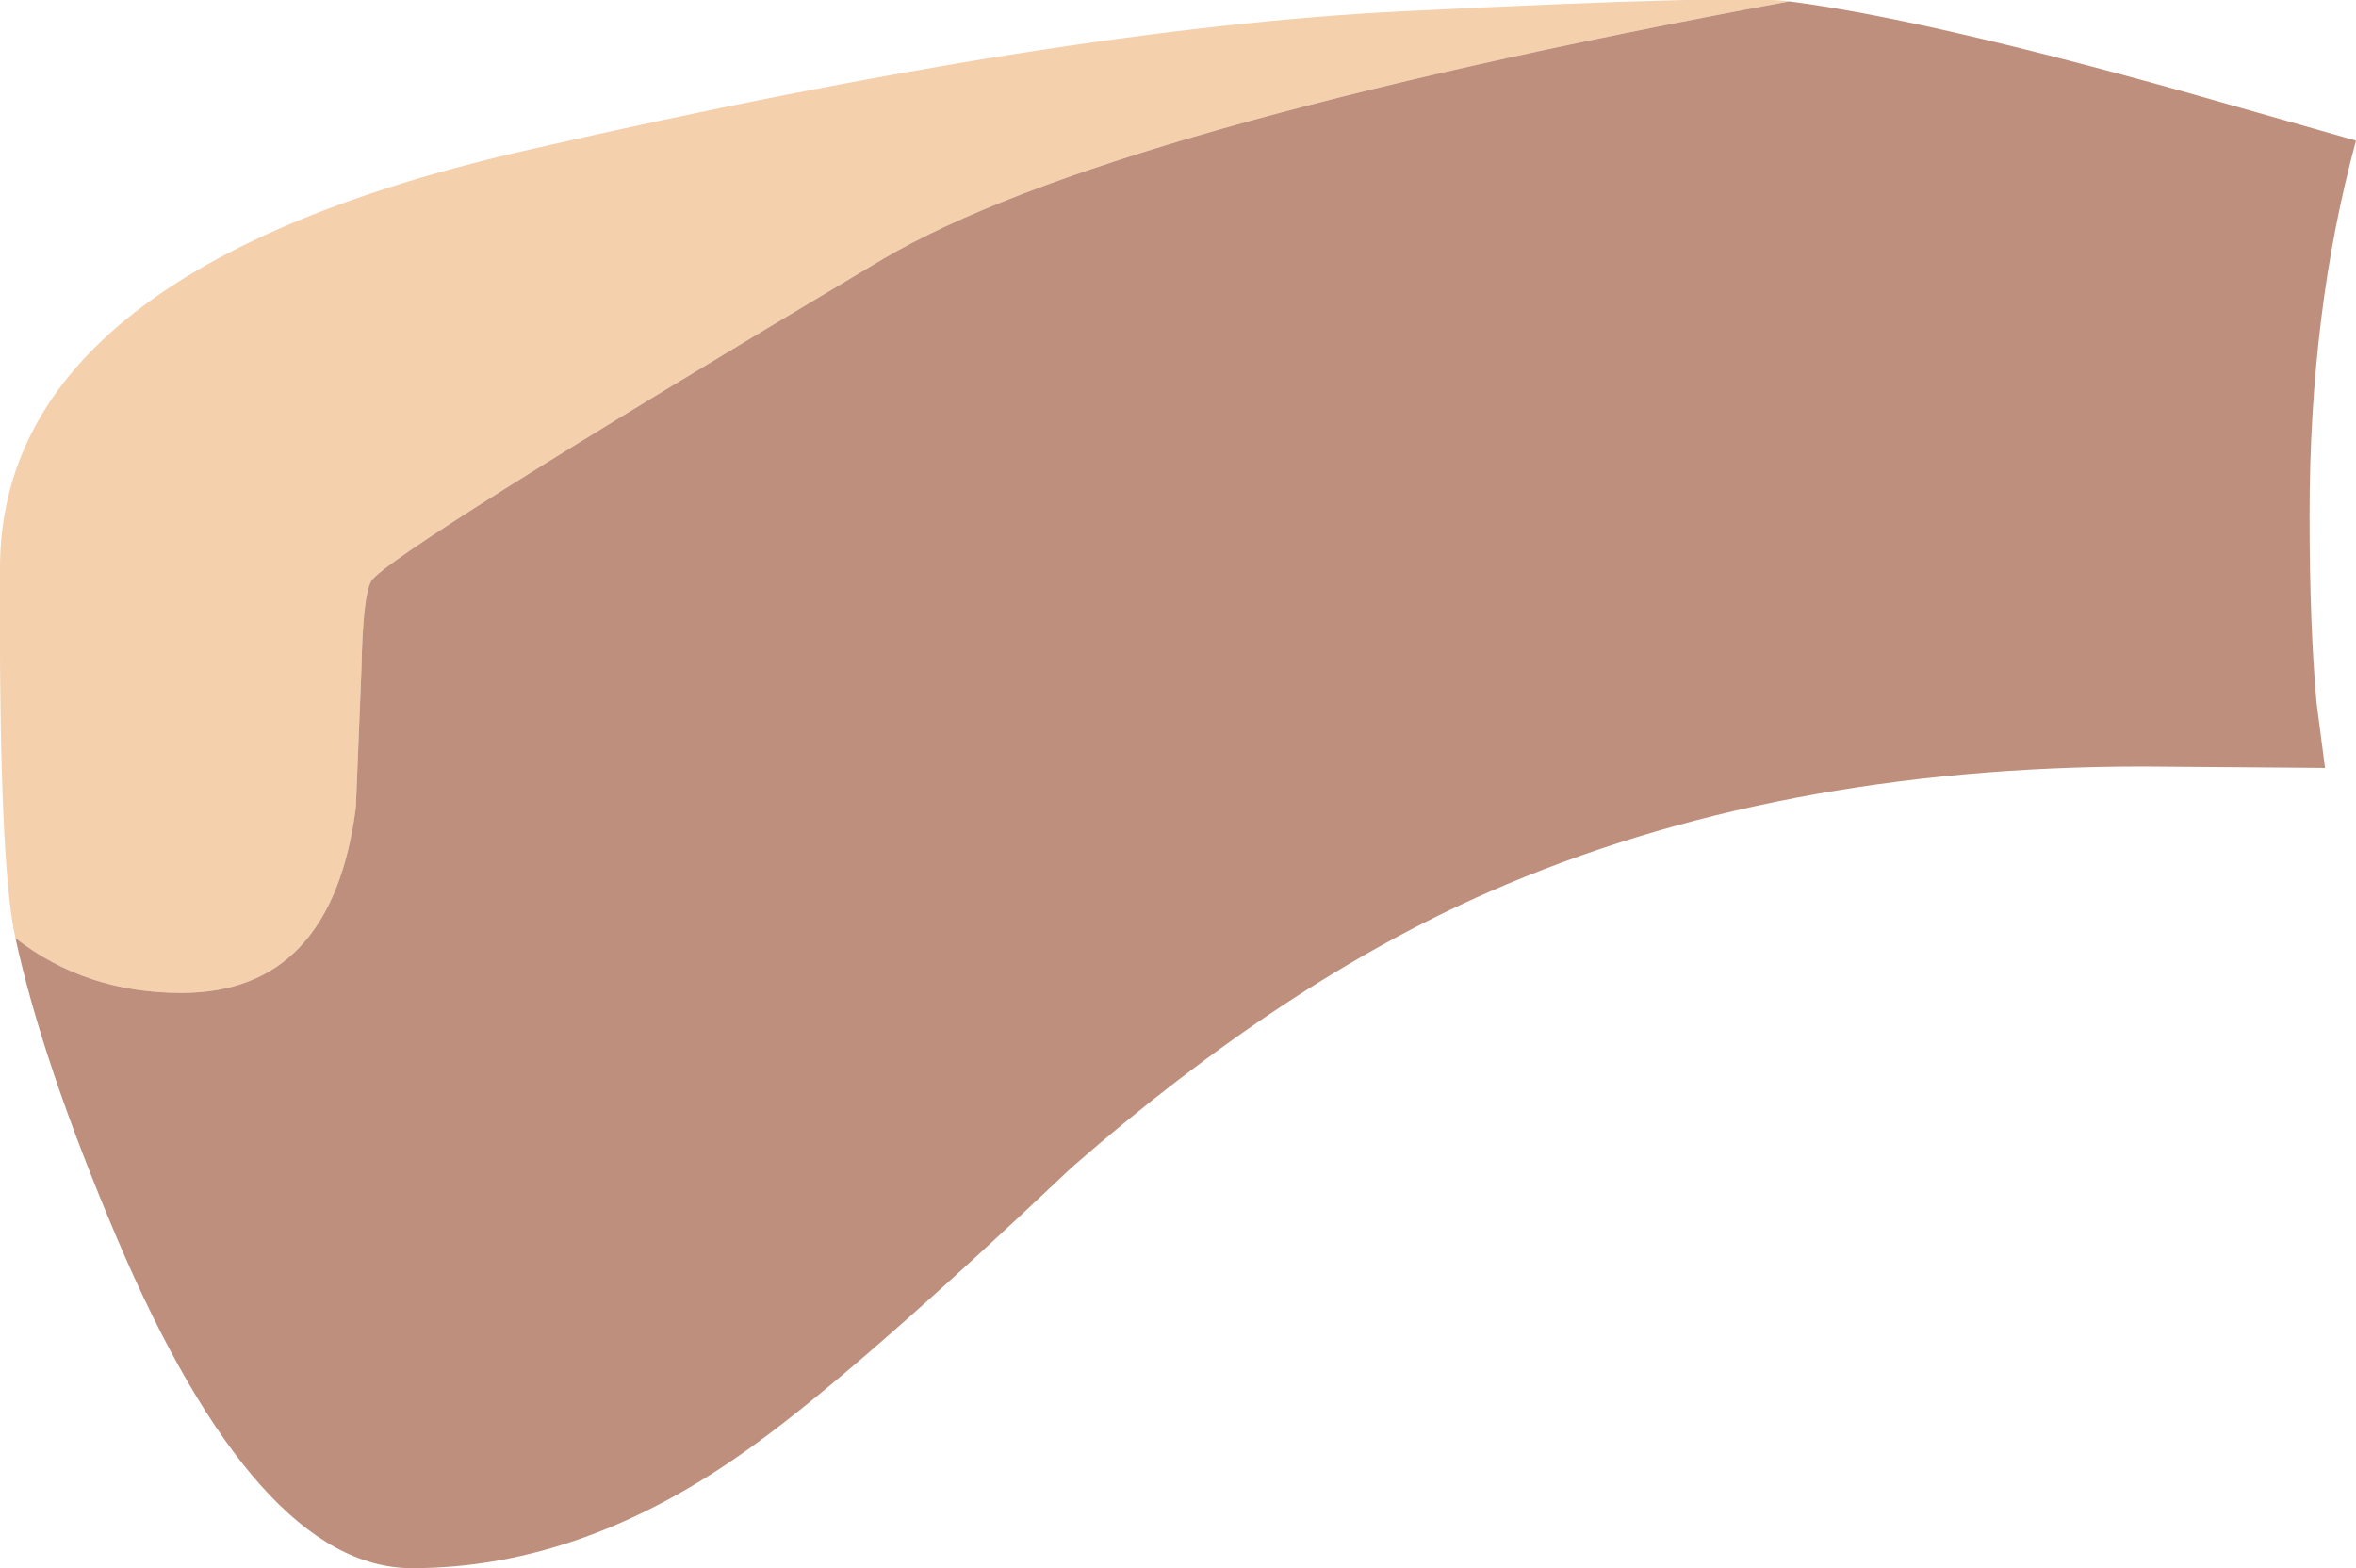
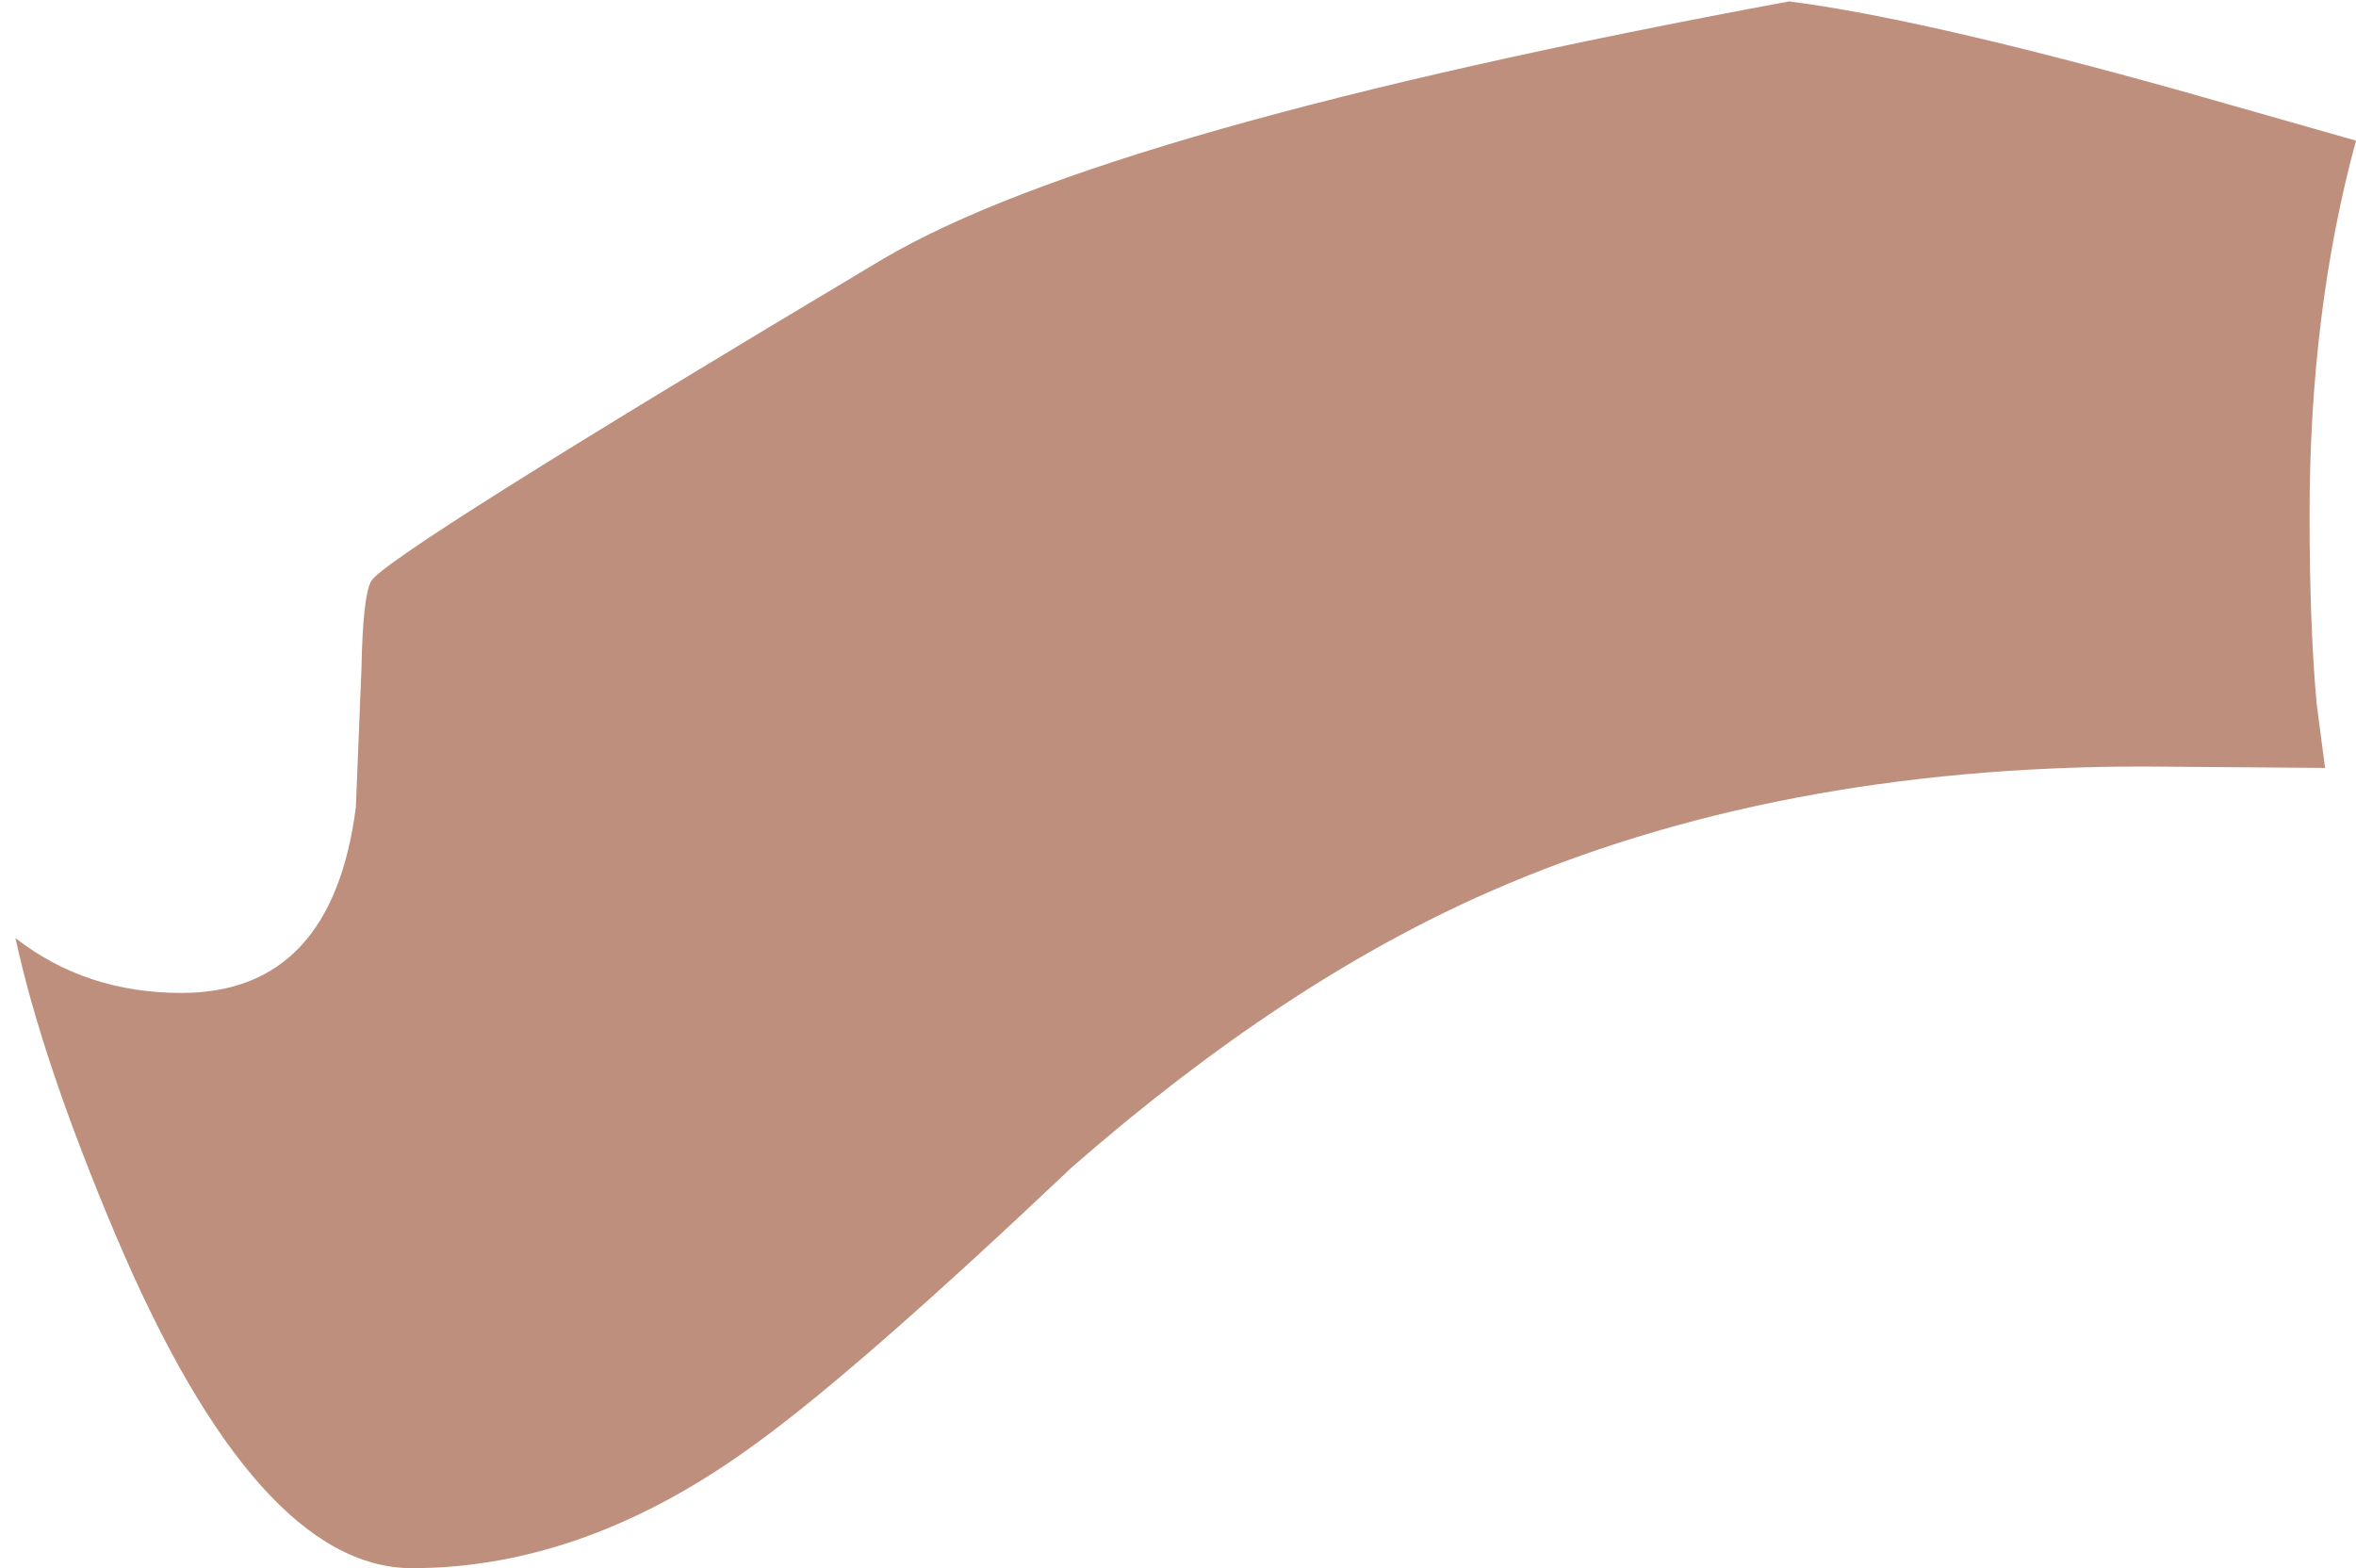
<svg xmlns="http://www.w3.org/2000/svg" height="55.75px" width="83.75px">
  <g transform="matrix(1.0, 0.0, 0.0, 1.0, 0.0, 0.0)">
-     <path d="M0.55 33.35 Q-0.05 30.75 0.0 20.15 0.05 9.55 18.9 5.3 37.7 1.0 49.9 0.4 62.05 -0.2 63.6 0.05 39.3 4.55 31.4 9.2 13.8 19.7 13.2 20.65 12.9 21.15 12.85 23.75 L12.65 28.7 Q11.8 35.3 6.45 35.3 3.05 35.3 0.55 33.35" fill="#f4d0ac" fill-rule="evenodd" stroke="none" />
    <path d="M0.55 33.35 Q3.05 35.3 6.45 35.3 11.8 35.3 12.65 28.7 L12.85 23.75 Q12.9 21.15 13.2 20.65 13.8 19.7 31.4 9.2 39.3 4.55 63.6 0.05 68.3 0.65 77.6 3.25 L83.75 5.0 Q82.1 11.05 82.1 18.3 82.1 22.25 82.35 25.0 L82.65 27.3 76.2 27.25 Q63.1 27.25 52.95 31.7 45.65 34.9 38.1 41.5 30.55 48.65 26.9 51.3 20.85 55.75 14.65 55.75 9.15 55.75 4.15 44.0 1.5 37.75 0.55 33.35" fill="#be8f7c" fill-rule="evenodd" stroke="none" />
  </g>
</svg>